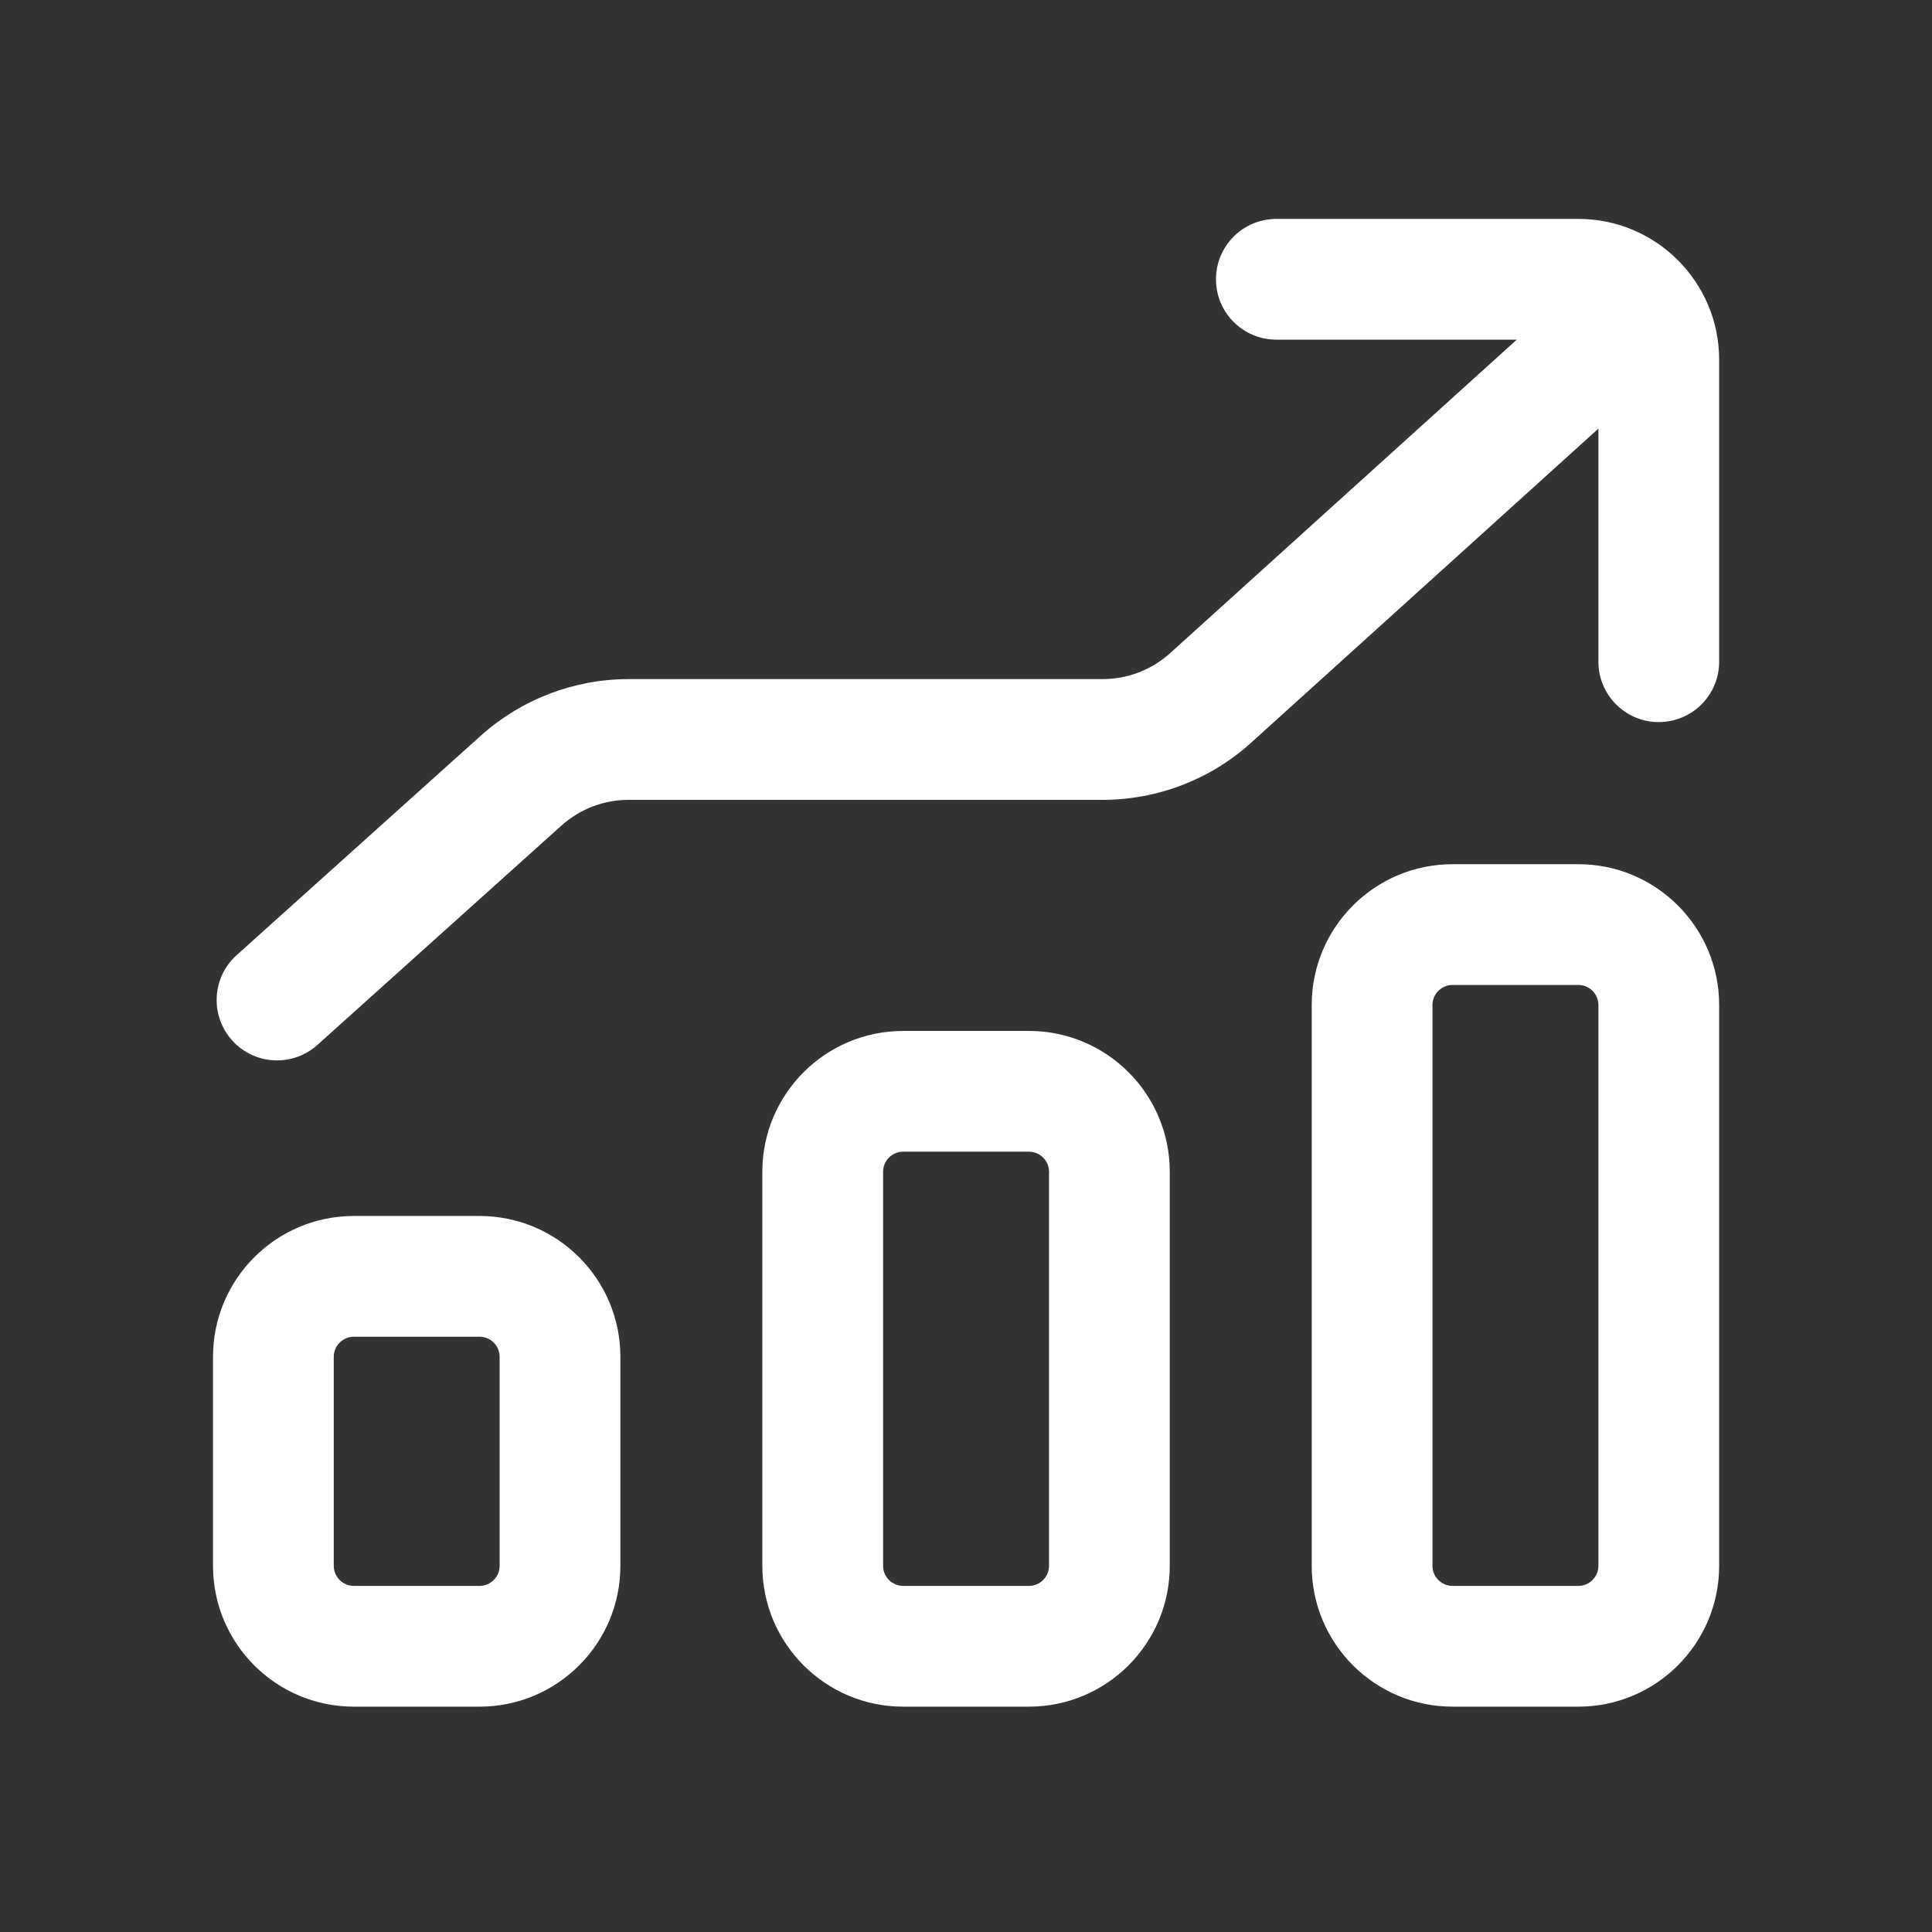
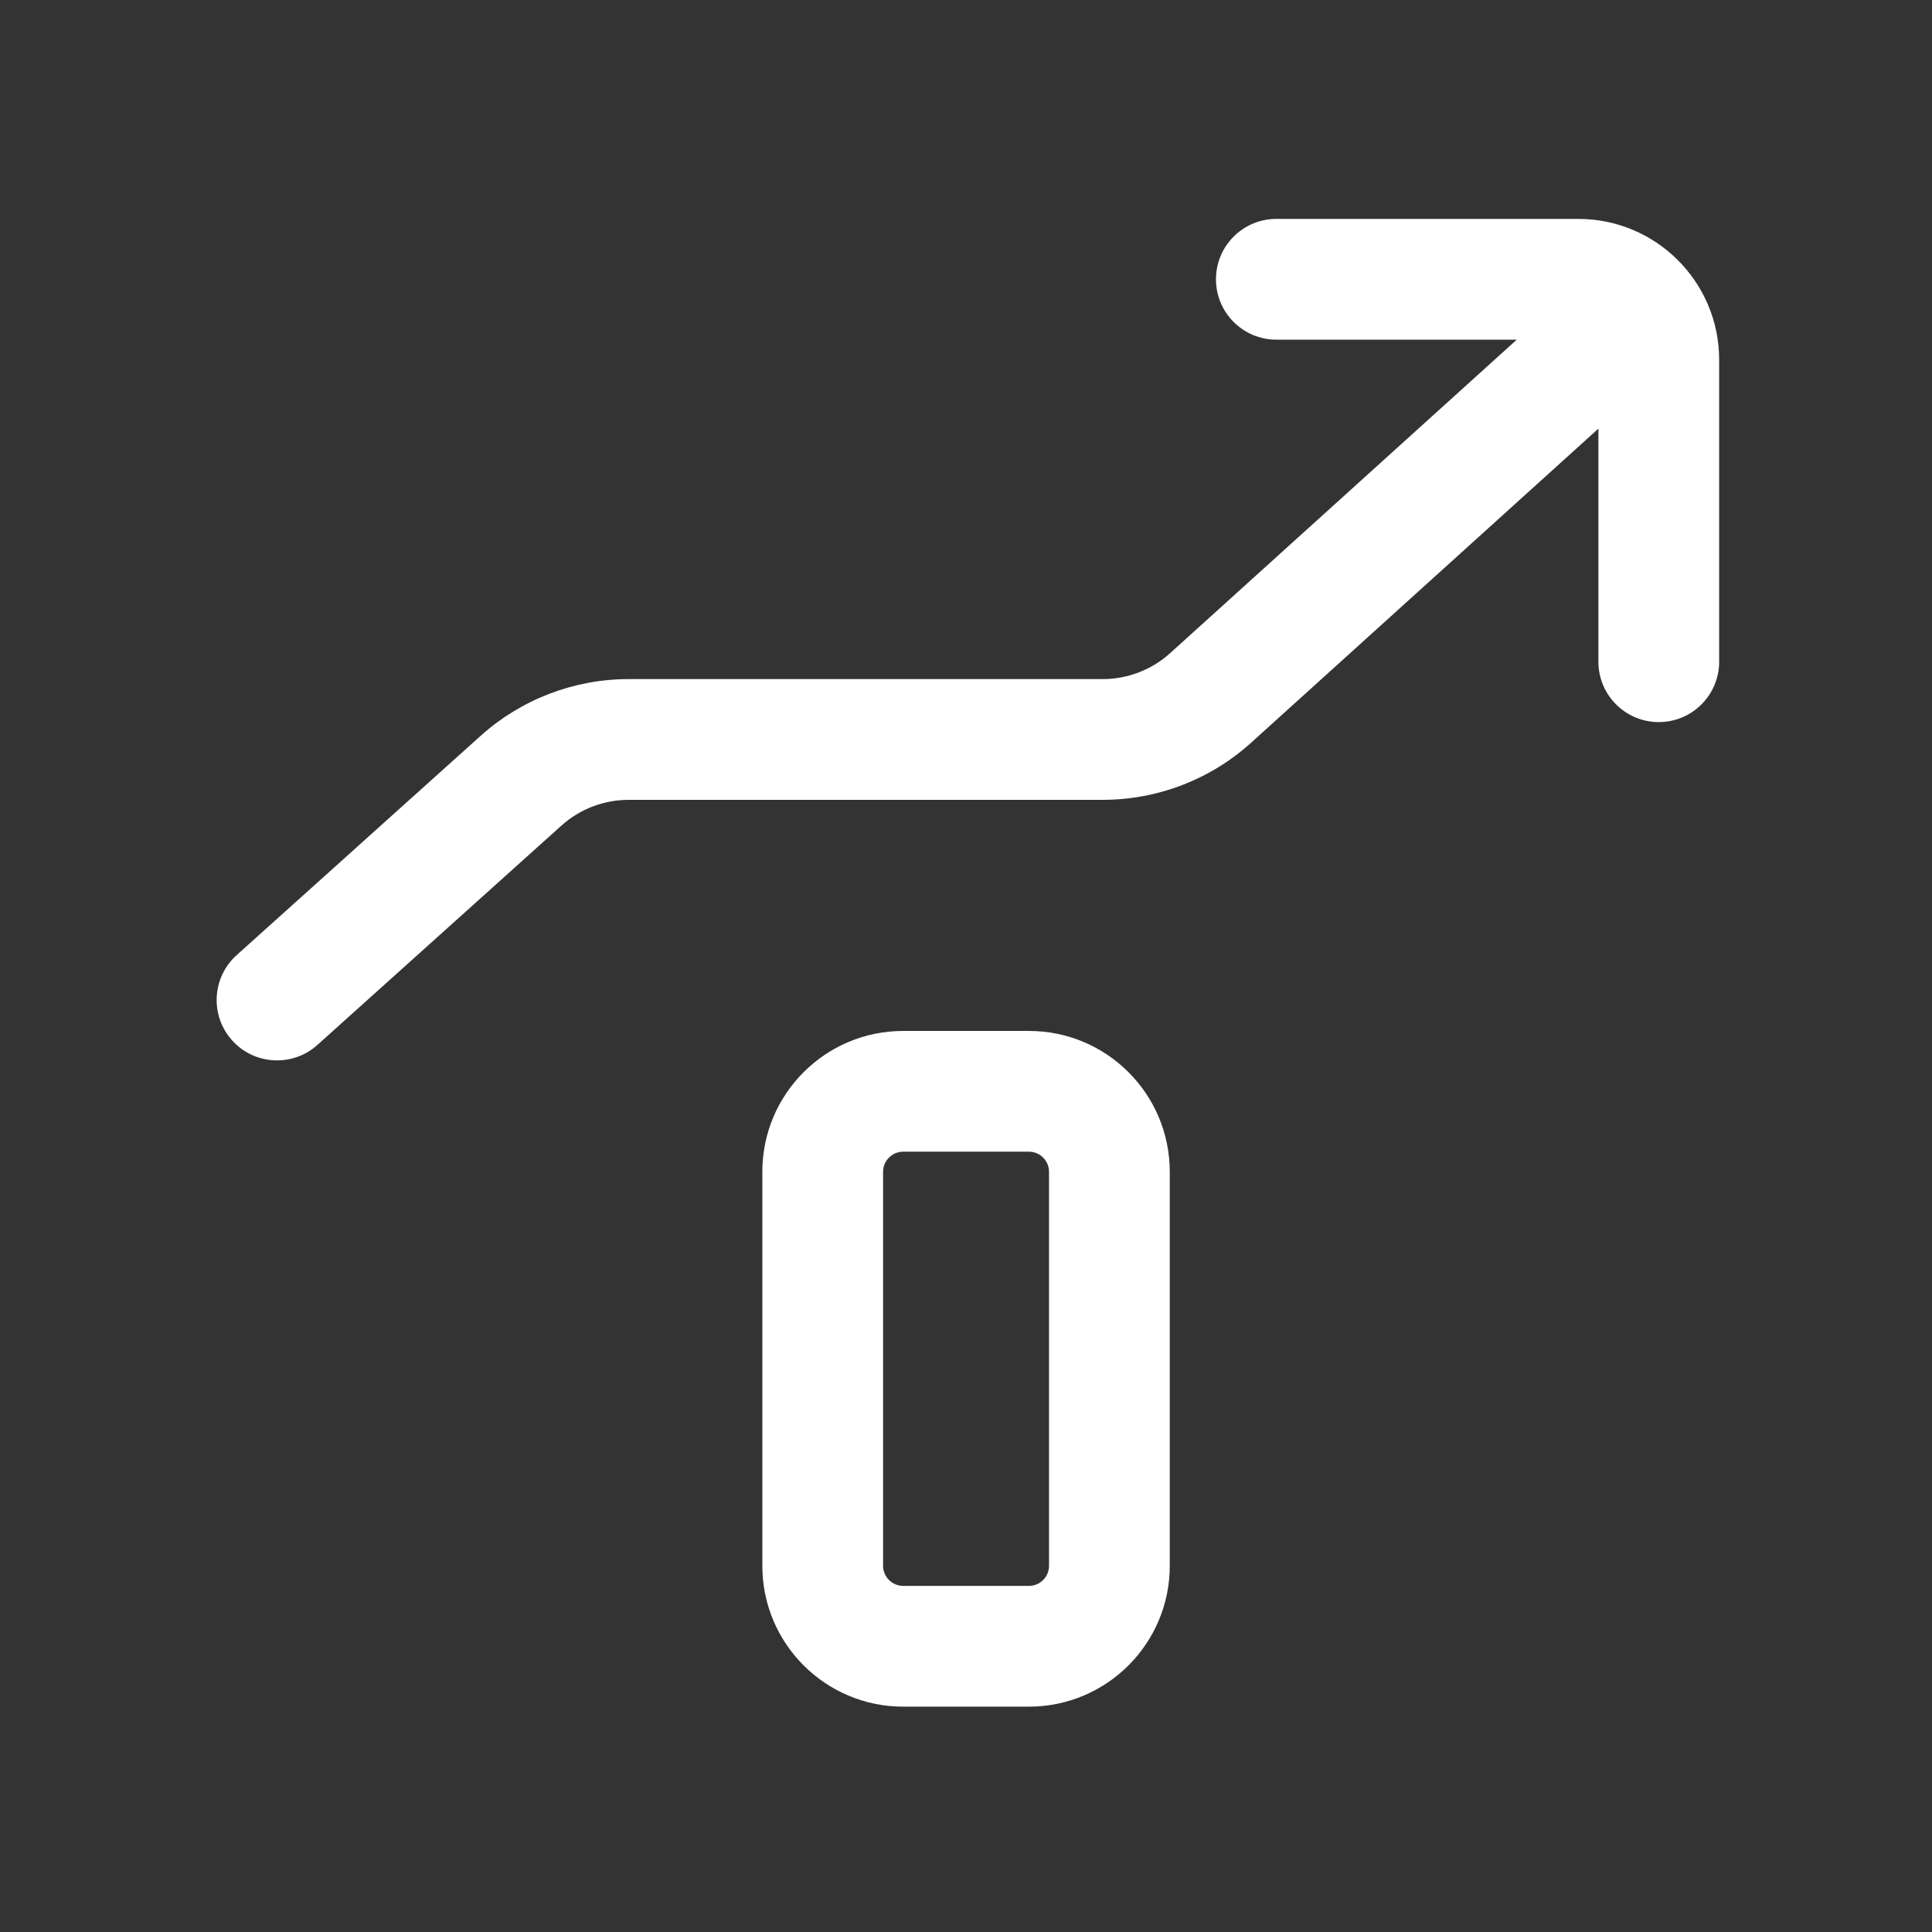
<svg xmlns="http://www.w3.org/2000/svg" width="36" height="36" viewBox="0 0 36 36" fill="none">
  <rect x="0" y="0" width="36" height="36" fill="#333333" stroke="none" />
  <path d="M22.658 5.204C22.658 4.583 23.161 4.079 23.783 4.079H29.409C30.858 4.079 32.034 5.254 32.034 6.704V12.33C32.034 12.951 31.53 13.455 30.909 13.455C30.287 13.455 29.784 12.951 29.784 12.33V7.987L23.313 13.839C22.555 14.525 21.569 14.904 20.546 14.904L11.714 14.904C11.251 14.904 10.805 15.075 10.46 15.385L5.914 19.471C5.452 19.886 4.74 19.848 4.325 19.386C3.91 18.924 3.948 18.212 4.41 17.797L8.956 13.711C9.714 13.031 10.696 12.654 11.714 12.654L20.546 12.654C21.011 12.654 21.459 12.482 21.804 12.17L28.263 6.329H23.783C23.161 6.329 22.658 5.825 22.658 5.204Z" fill="white" />
-   <path fill-rule="evenodd" clip-rule="evenodd" d="M6.594 22.658C5.144 22.658 3.969 23.834 3.969 25.283V29.176C3.969 30.626 5.144 31.801 6.594 31.801H8.935C10.385 31.801 11.56 30.626 11.56 29.176V25.283C11.56 23.834 10.385 22.658 8.935 22.658H6.594ZM6.219 25.283C6.219 25.076 6.387 24.908 6.594 24.908H8.935C9.142 24.908 9.31 25.076 9.31 25.283V29.176C9.31 29.383 9.142 29.551 8.935 29.551H6.594C6.387 29.551 6.219 29.383 6.219 29.176V25.283Z" fill="white" />
  <path fill-rule="evenodd" clip-rule="evenodd" d="M14.205 21.835C14.205 20.385 15.381 19.21 16.83 19.21H19.172C20.621 19.21 21.797 20.385 21.797 21.835V29.176C21.797 30.626 20.621 31.801 19.172 31.801H16.83C15.381 31.801 14.205 30.626 14.205 29.176V21.835ZM16.83 21.46C16.623 21.46 16.455 21.628 16.455 21.835V29.176C16.455 29.383 16.623 29.551 16.83 29.551H19.172C19.379 29.551 19.547 29.383 19.547 29.176V21.835C19.547 21.628 19.379 21.46 19.172 21.46H16.83Z" fill="white" />
-   <path fill-rule="evenodd" clip-rule="evenodd" d="M27.067 16.103C25.618 16.103 24.442 17.278 24.442 18.728V29.176C24.442 30.626 25.618 31.801 27.067 31.801H29.409C30.858 31.801 32.034 30.626 32.034 29.176V18.728C32.034 17.278 30.858 16.103 29.409 16.103H27.067ZM26.692 18.728C26.692 18.521 26.86 18.353 27.067 18.353H29.409C29.616 18.353 29.784 18.521 29.784 18.728V29.176C29.784 29.383 29.616 29.551 29.409 29.551H27.067C26.86 29.551 26.692 29.383 26.692 29.176V18.728Z" fill="white" />
</svg>